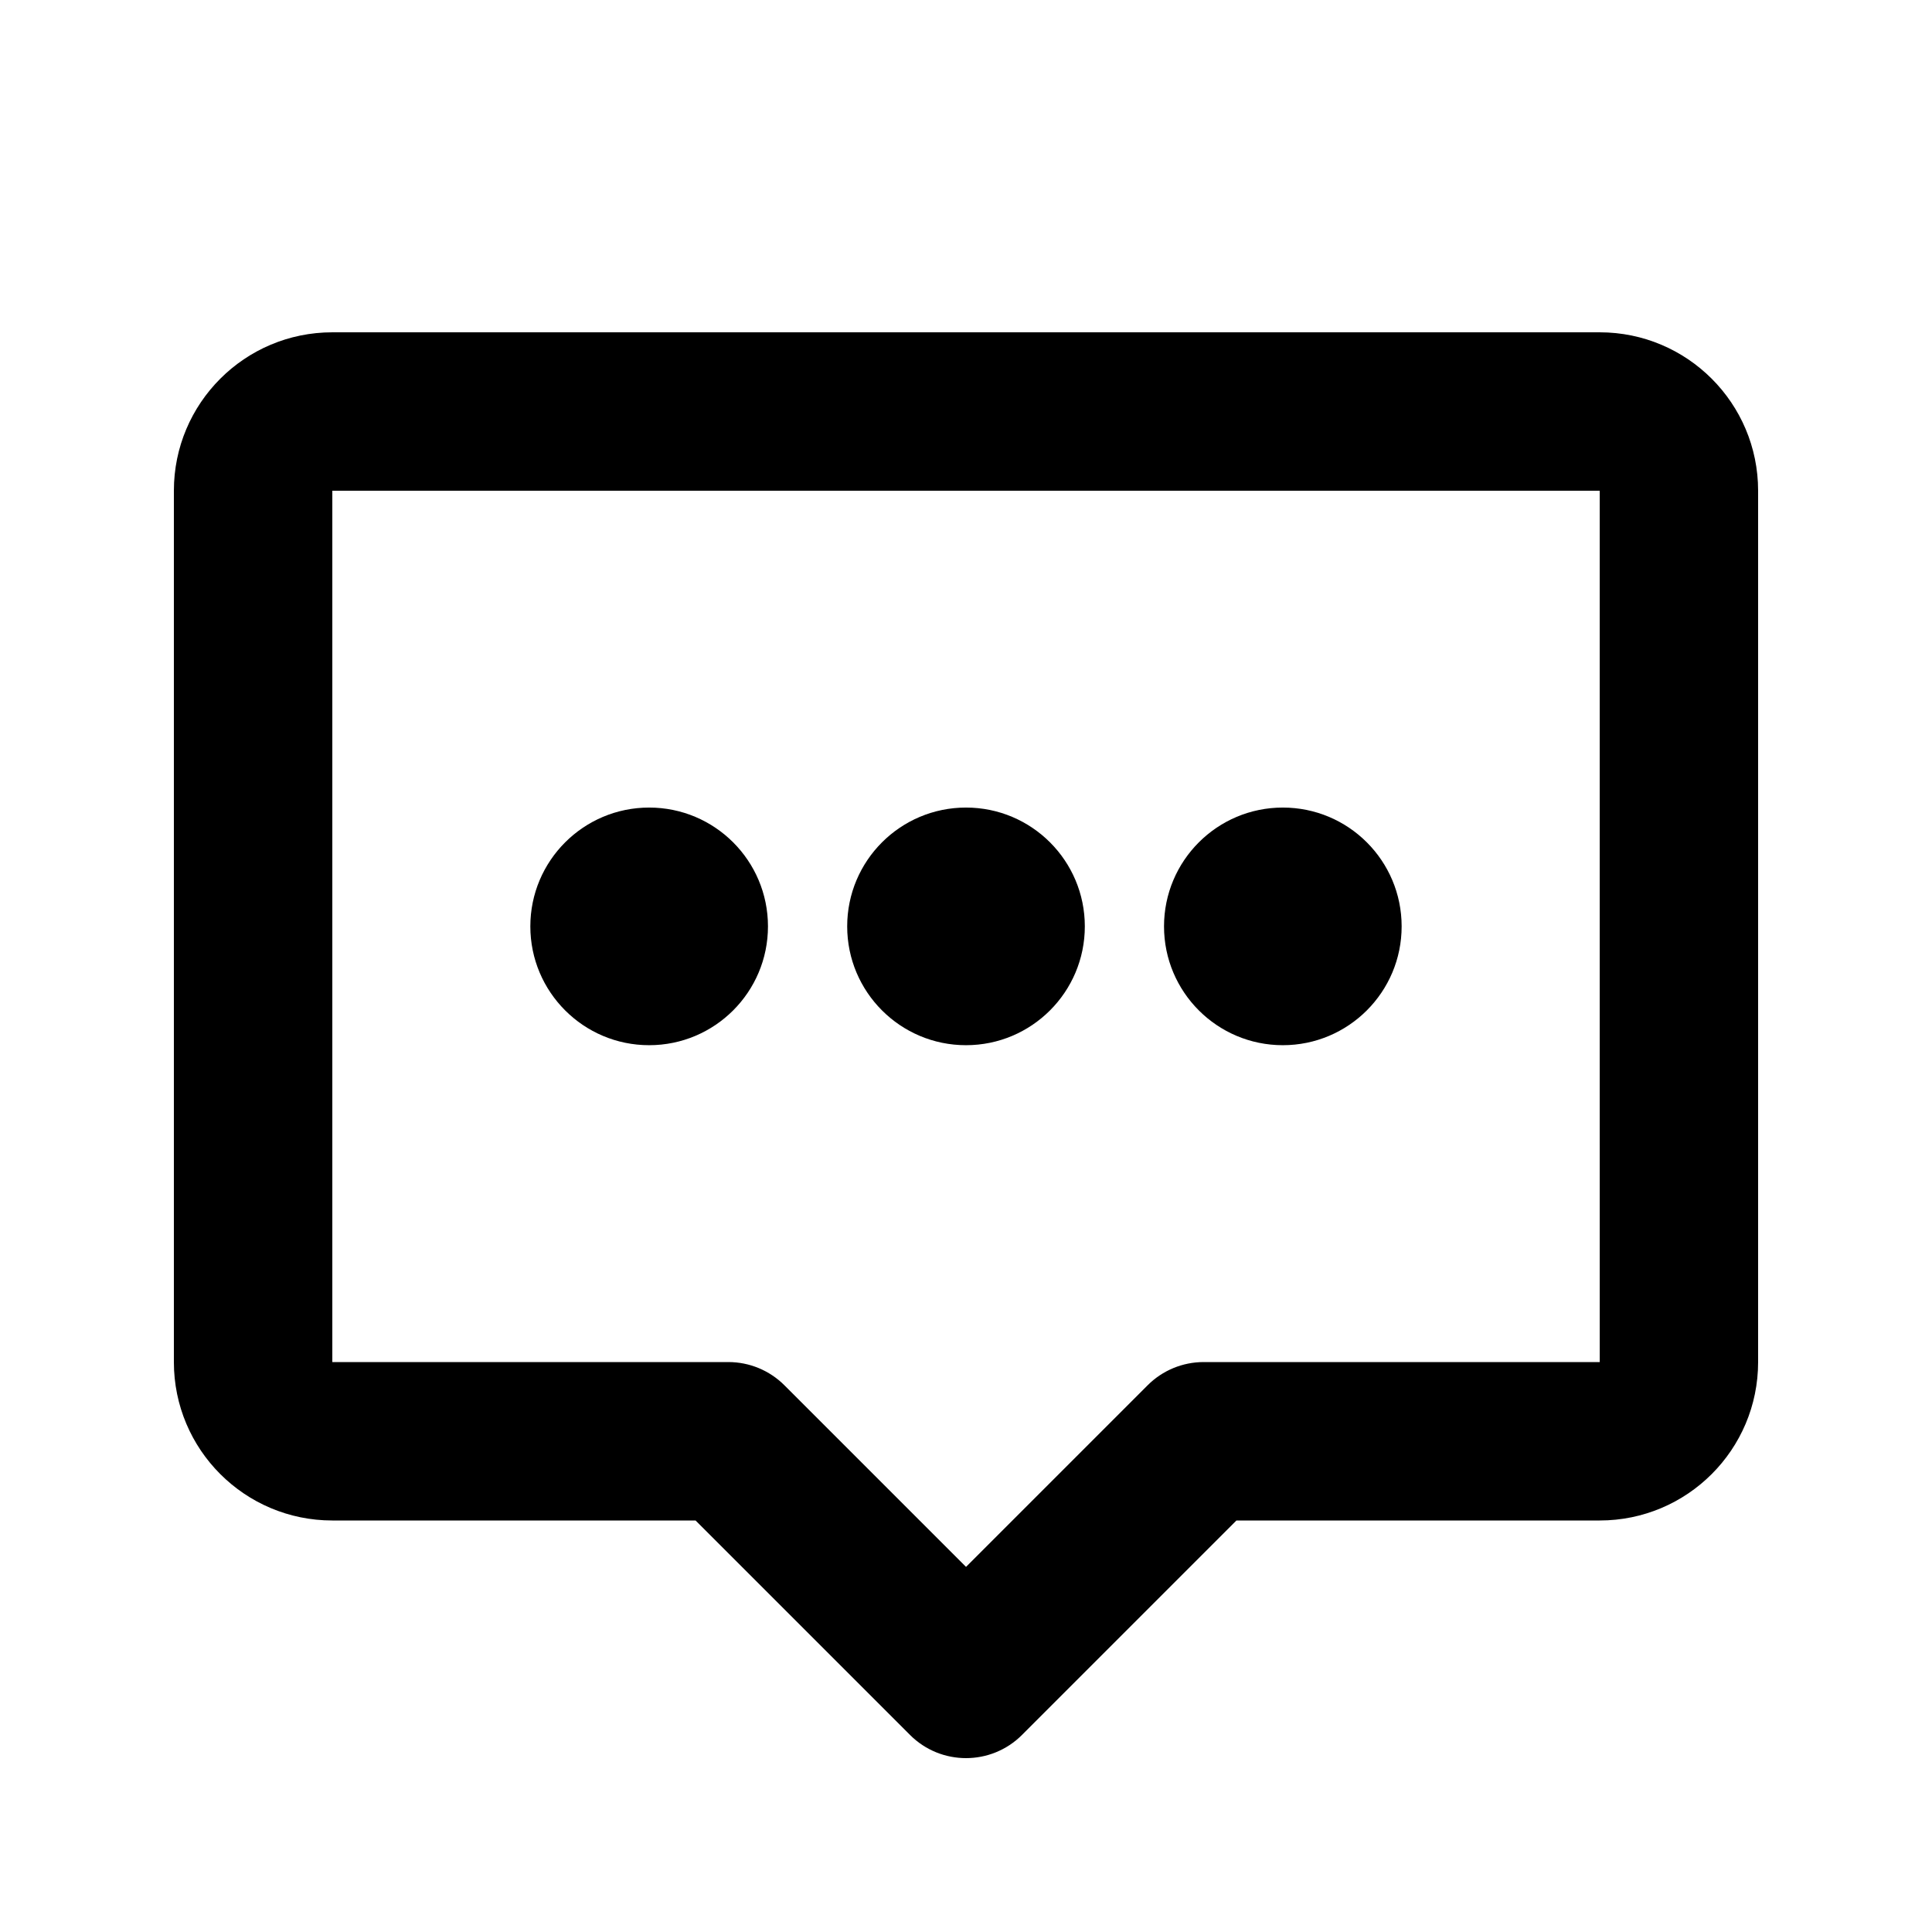
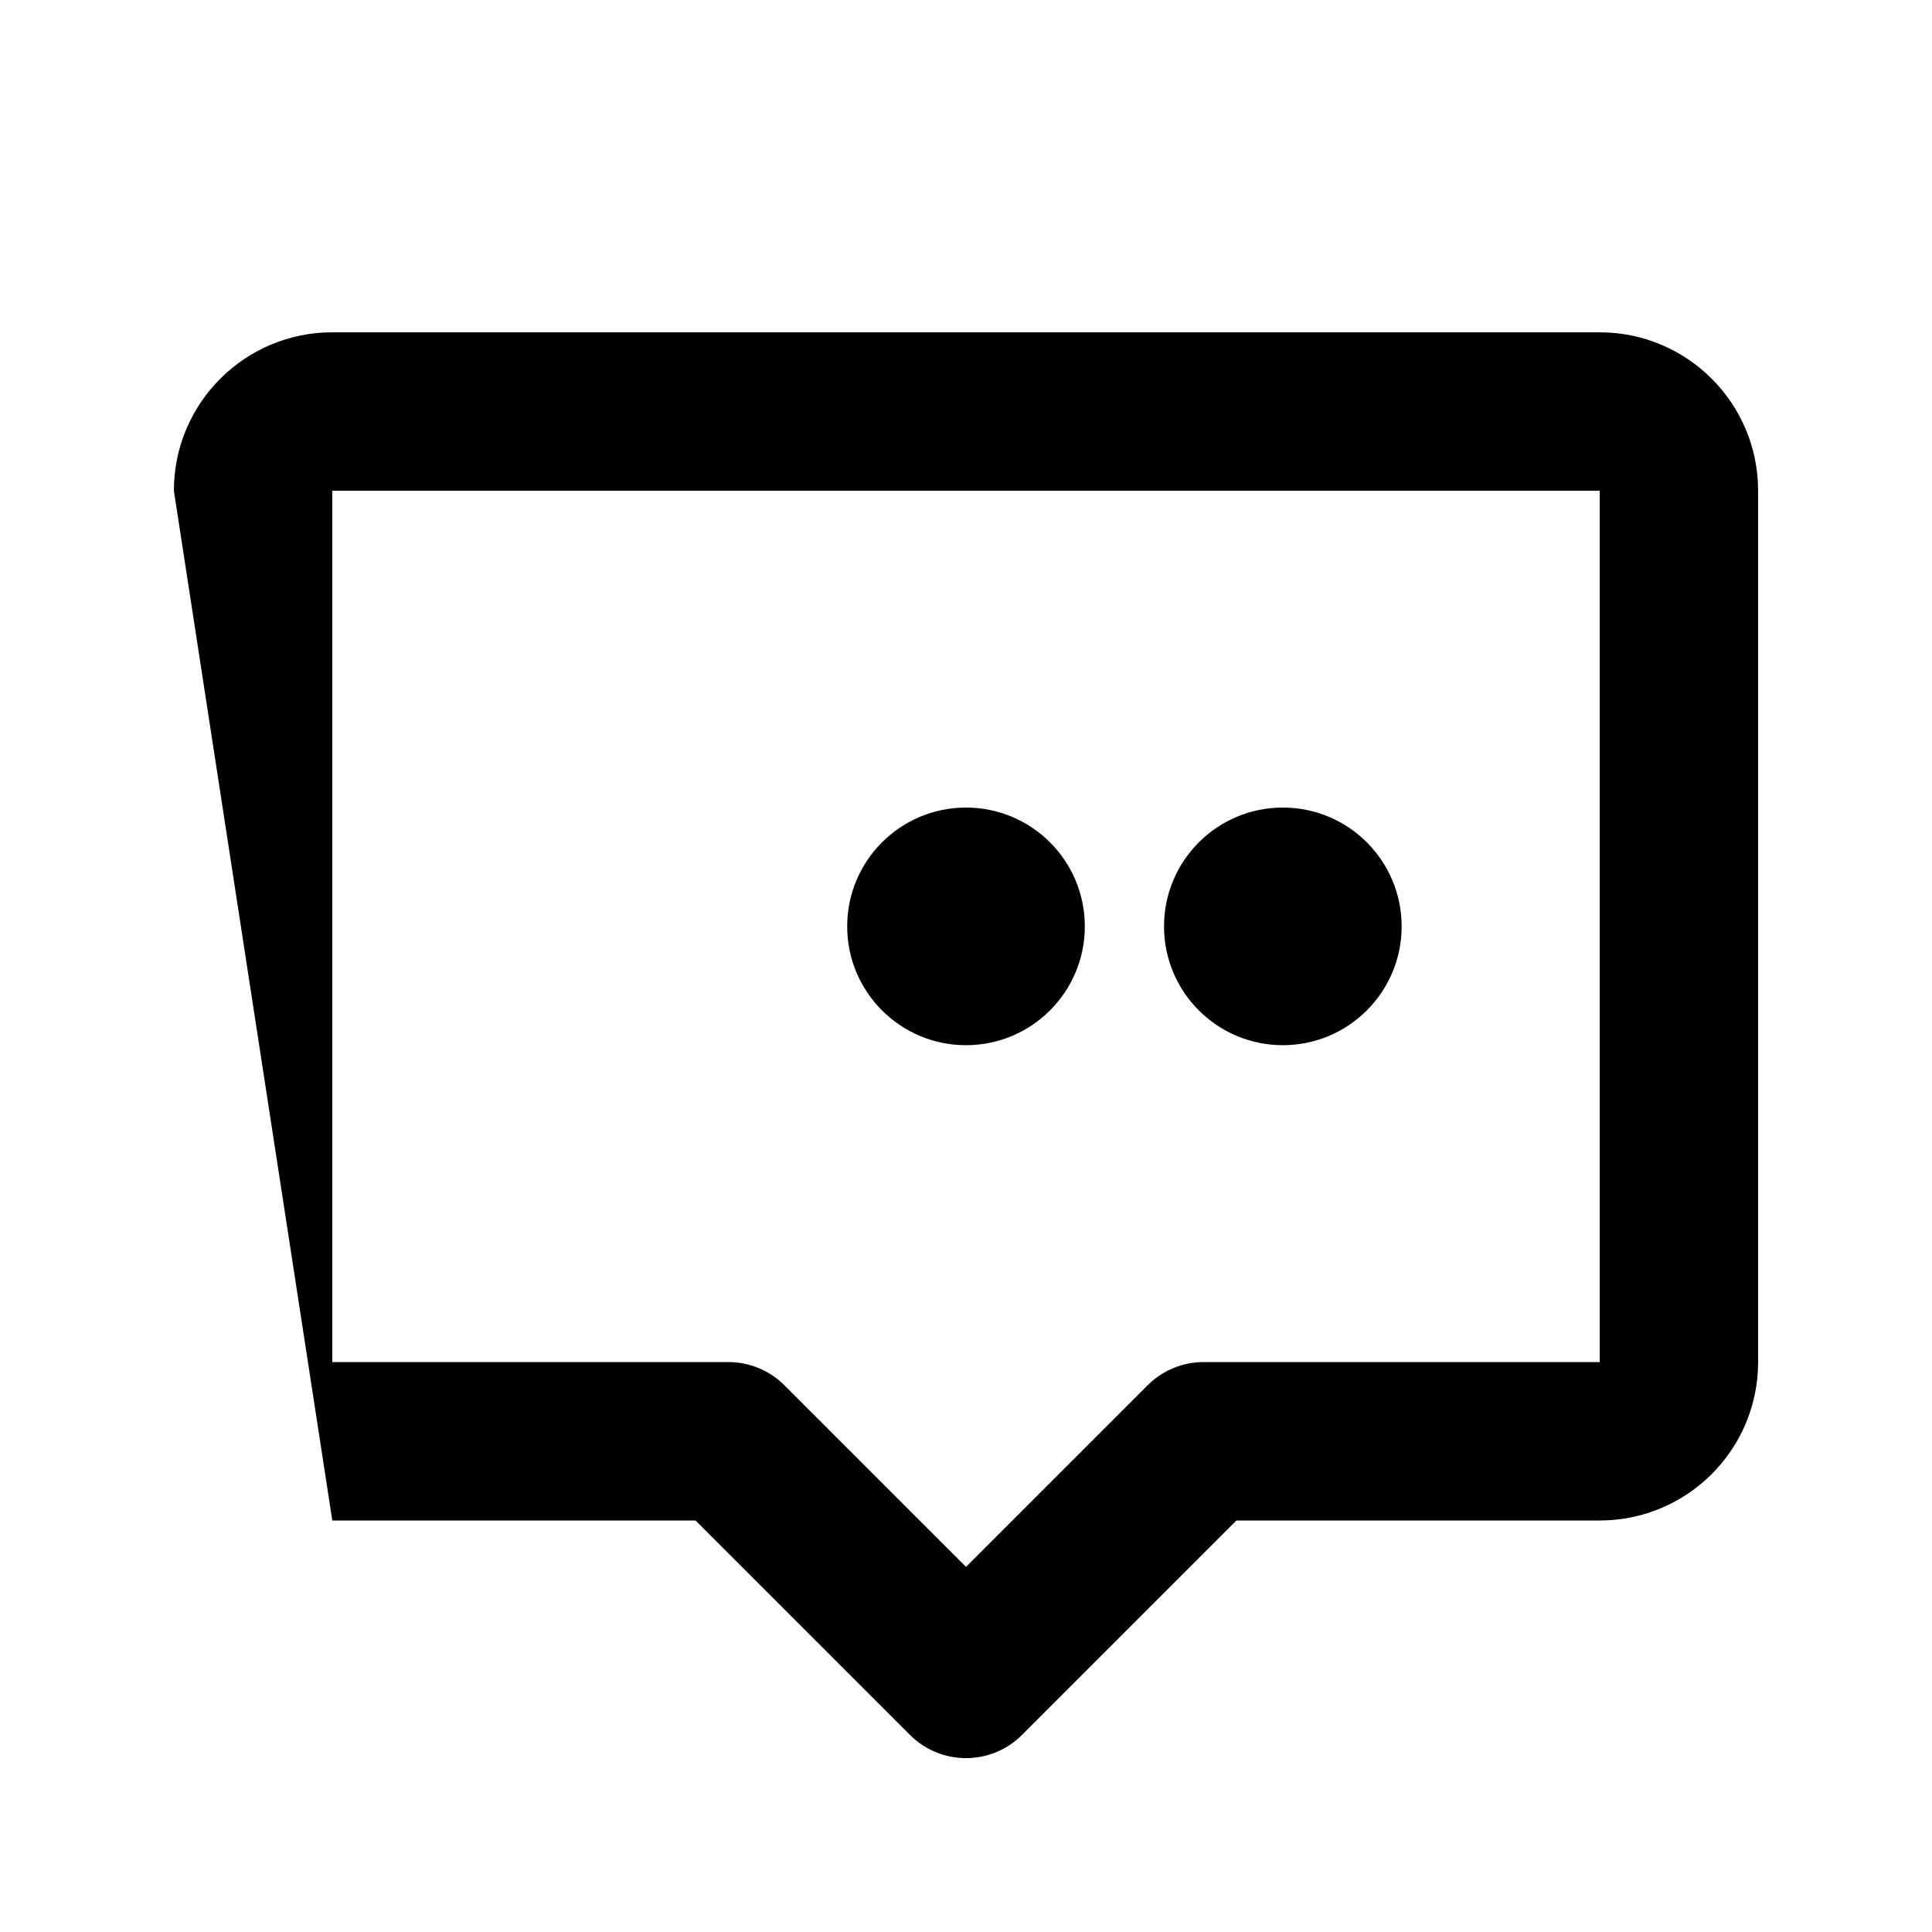
<svg xmlns="http://www.w3.org/2000/svg" fill="#000000" width="800px" height="800px" version="1.1" viewBox="144 144 512 512">
  <g>
-     <path d="m190.08 274.05c0-23.188 18.797-41.984 41.984-41.984h335.87c23.188 0 41.984 18.797 41.984 41.984v230.91c0 23.191-18.797 41.984-41.984 41.984h-96.266l-56.824 56.828c-8.199 8.199-21.492 8.199-29.688 0l-56.828-56.828h-96.266c-23.188 0-41.984-18.793-41.984-41.984zm377.86 0h-335.87v230.91h104.96c5.566 0 10.906 2.215 14.844 6.148l48.133 48.133 48.133-48.133c3.934-3.934 9.273-6.148 14.844-6.148h104.96z" />
+     <path d="m190.08 274.05c0-23.188 18.797-41.984 41.984-41.984h335.87c23.188 0 41.984 18.797 41.984 41.984v230.91c0 23.191-18.797 41.984-41.984 41.984h-96.266l-56.824 56.828c-8.199 8.199-21.492 8.199-29.688 0l-56.828-56.828h-96.266zm377.86 0h-335.87v230.91h104.96c5.566 0 10.906 2.215 14.844 6.148l48.133 48.133 48.133-48.133c3.934-3.934 9.273-6.148 14.844-6.148h104.96z" />
    <path d="m431.49 389.5c0 17.387-14.102 31.488-31.488 31.488-17.391 0-31.488-14.102-31.488-31.488 0-17.391 14.098-31.488 31.488-31.488 17.387 0 31.488 14.098 31.488 31.488z" />
    <path d="m515.45 389.5c0 17.387-14.098 31.488-31.488 31.488-17.387 0-31.484-14.102-31.484-31.488 0-17.391 14.098-31.488 31.484-31.488 17.391 0 31.488 14.098 31.488 31.488z" />
-     <path d="m347.52 389.5c0 17.387-14.098 31.488-31.488 31.488s-31.488-14.102-31.488-31.488c0-17.391 14.098-31.488 31.488-31.488s31.488 14.098 31.488 31.488z" />
  </g>
</svg>